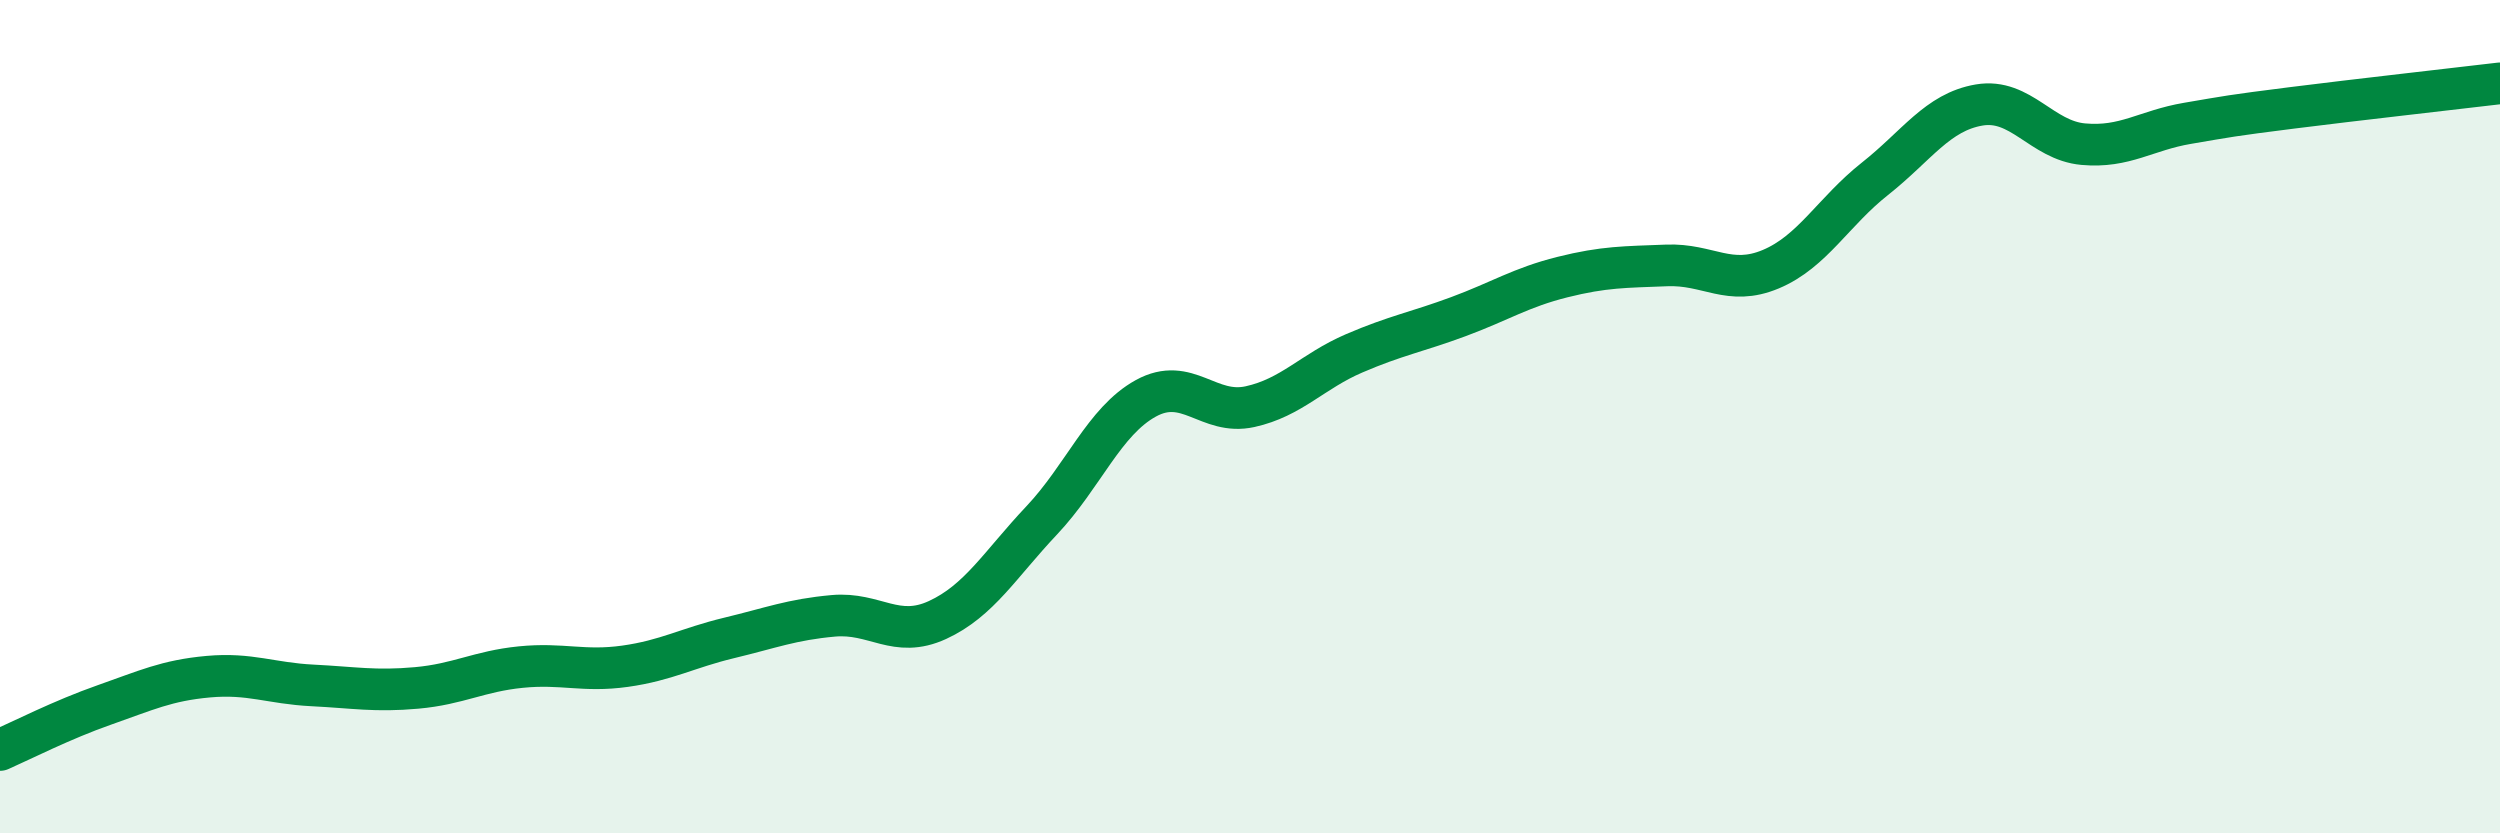
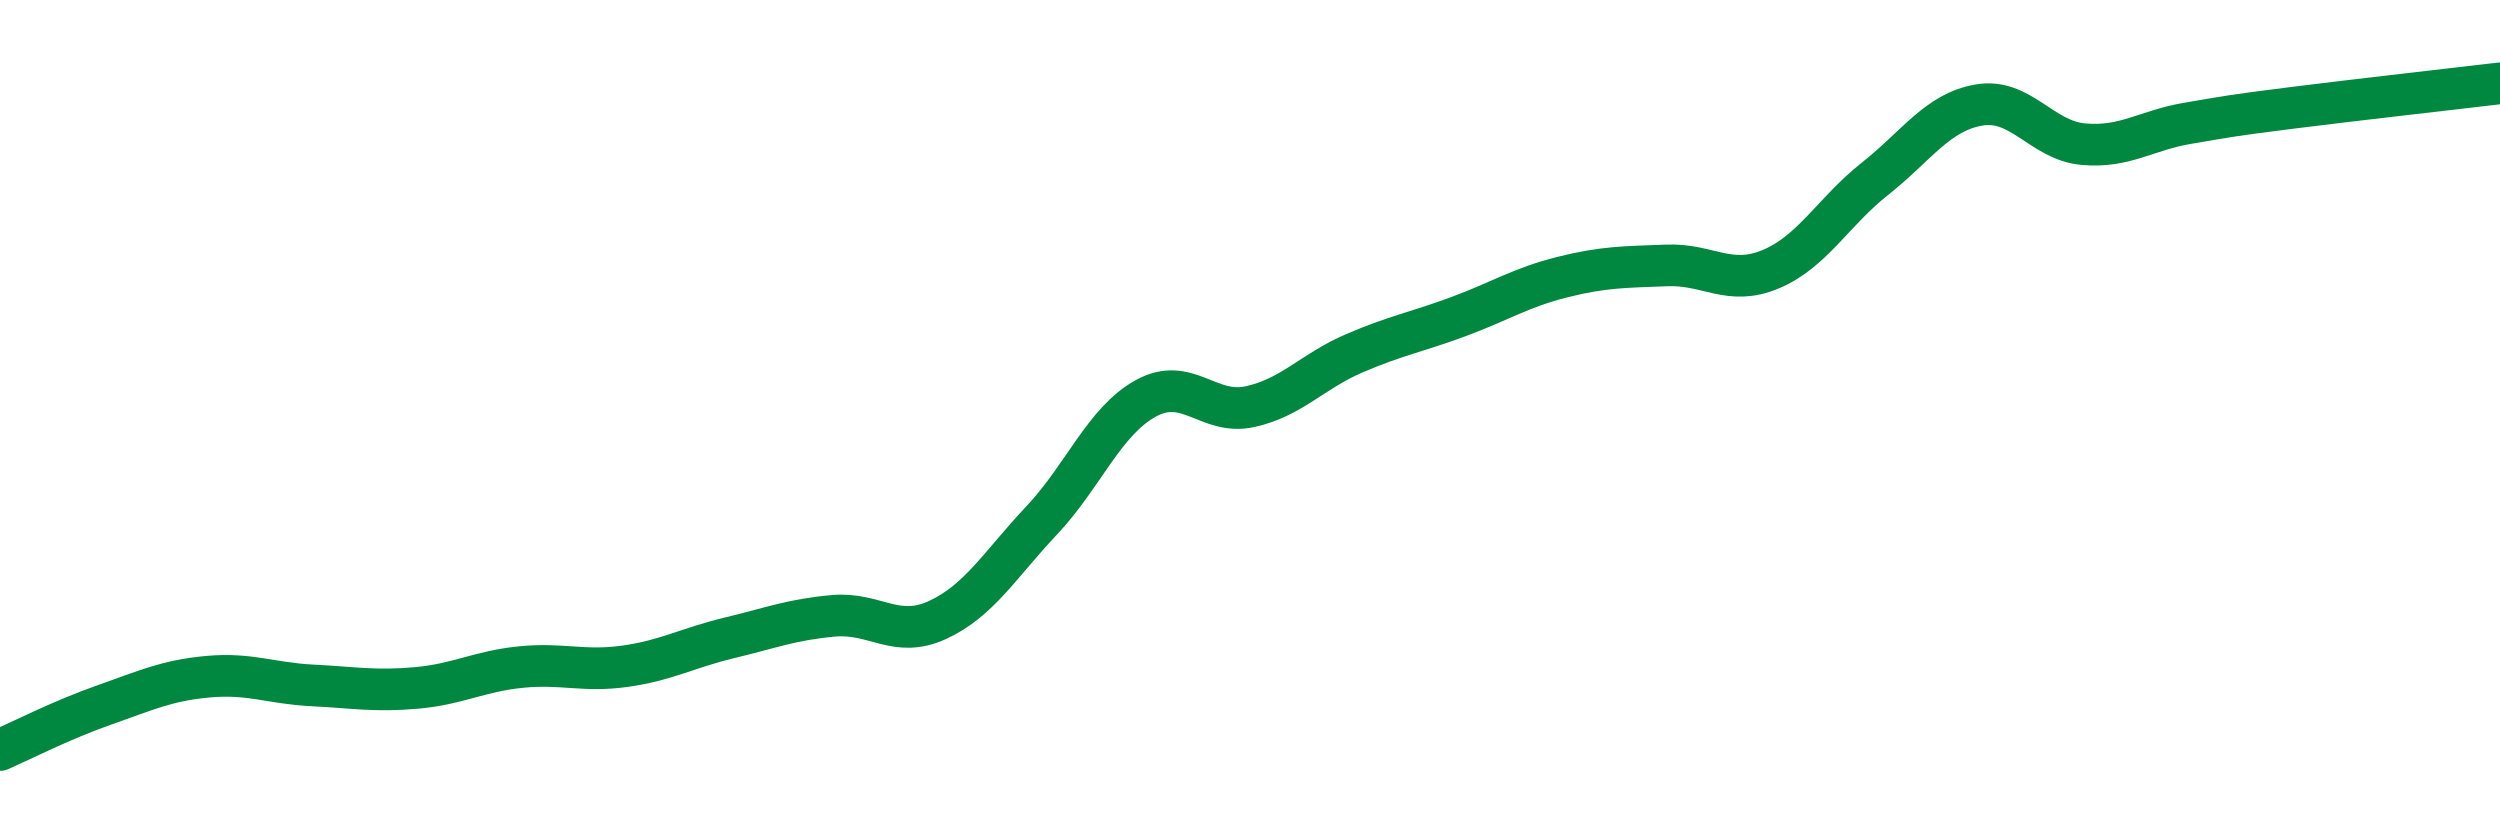
<svg xmlns="http://www.w3.org/2000/svg" width="60" height="20" viewBox="0 0 60 20">
-   <path d="M 0,18 C 0.5,17.78 1.5,17.27 2.5,16.92 C 3.5,16.57 4,16.33 5,16.24 C 6,16.15 6.5,16.4 7.5,16.45 C 8.5,16.5 9,16.6 10,16.51 C 11,16.42 11.5,16.11 12.5,16.01 C 13.5,15.91 14,16.13 15,15.99 C 16,15.85 16.5,15.55 17.5,15.31 C 18.5,15.07 19,14.87 20,14.78 C 21,14.69 21.5,15.34 22.5,14.88 C 23.5,14.42 24,13.55 25,12.49 C 26,11.43 26.5,10.11 27.5,9.56 C 28.5,9.01 29,9.98 30,9.76 C 31,9.54 31.5,8.91 32.5,8.48 C 33.5,8.05 34,7.97 35,7.6 C 36,7.23 36.5,6.9 37.5,6.65 C 38.5,6.4 39,6.41 40,6.37 C 41,6.33 41.5,6.88 42.5,6.46 C 43.5,6.04 44,5.08 45,4.29 C 46,3.5 46.5,2.69 47.5,2.52 C 48.5,2.35 49,3.37 50,3.46 C 51,3.55 51.5,3.13 52.5,2.96 C 53.5,2.79 53.5,2.78 55,2.59 C 56.5,2.4 59,2.12 60,2L60 20L0 20Z" fill="#008740" opacity="0.1" stroke-linecap="round" stroke-linejoin="round" />
  <path d="M 0,18 C 0.5,17.78 1.5,17.27 2.5,16.92 C 3.5,16.57 4,16.33 5,16.24 C 6,16.15 6.5,16.4 7.5,16.45 C 8.5,16.5 9,16.6 10,16.51 C 11,16.42 11.5,16.11 12.5,16.01 C 13.5,15.91 14,16.13 15,15.99 C 16,15.85 16.5,15.55 17.5,15.31 C 18.5,15.07 19,14.87 20,14.78 C 21,14.69 21.5,15.34 22.5,14.88 C 23.5,14.42 24,13.55 25,12.49 C 26,11.43 26.5,10.11 27.5,9.56 C 28.5,9.01 29,9.98 30,9.76 C 31,9.54 31.5,8.91 32.5,8.48 C 33.5,8.05 34,7.97 35,7.6 C 36,7.23 36.5,6.9 37.5,6.65 C 38.5,6.4 39,6.41 40,6.37 C 41,6.33 41.5,6.88 42.5,6.46 C 43.5,6.04 44,5.08 45,4.29 C 46,3.5 46.5,2.69 47.5,2.52 C 48.5,2.35 49,3.37 50,3.46 C 51,3.55 51.5,3.13 52.5,2.96 C 53.5,2.79 53.5,2.78 55,2.59 C 56.5,2.4 59,2.12 60,2" stroke="#008740" stroke-width="1" fill="none" stroke-linecap="round" stroke-linejoin="round" />
</svg>